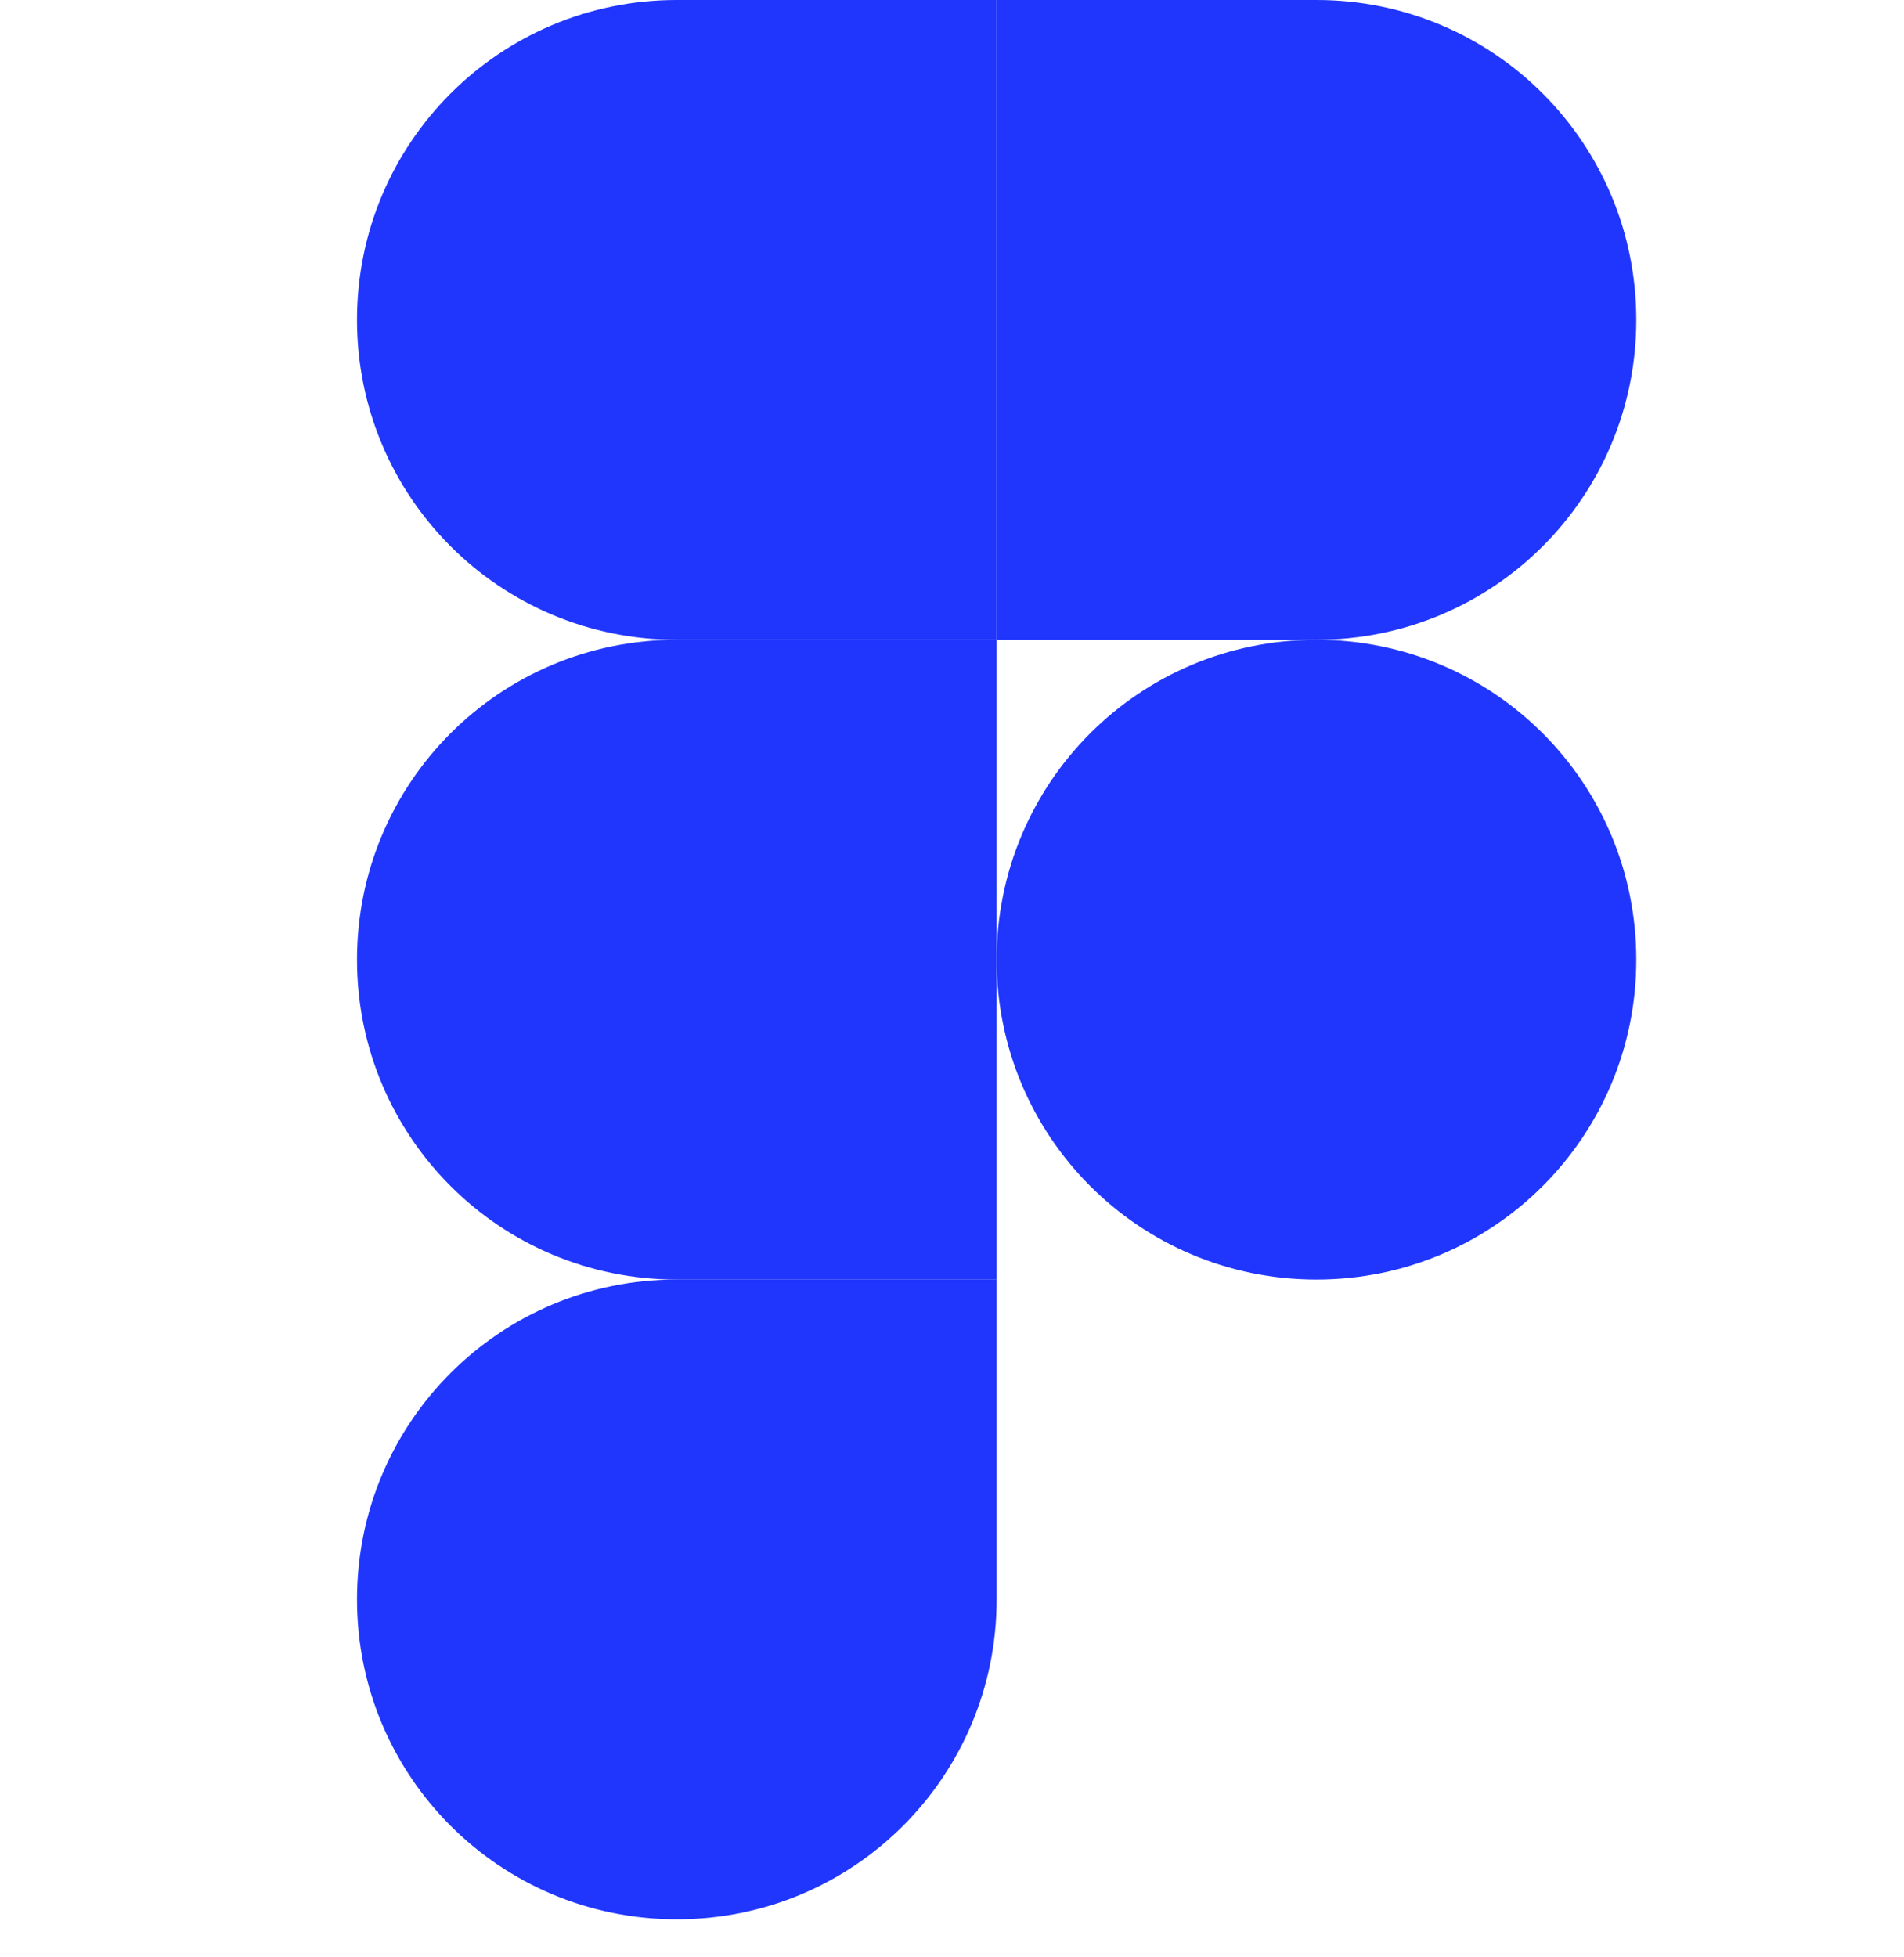
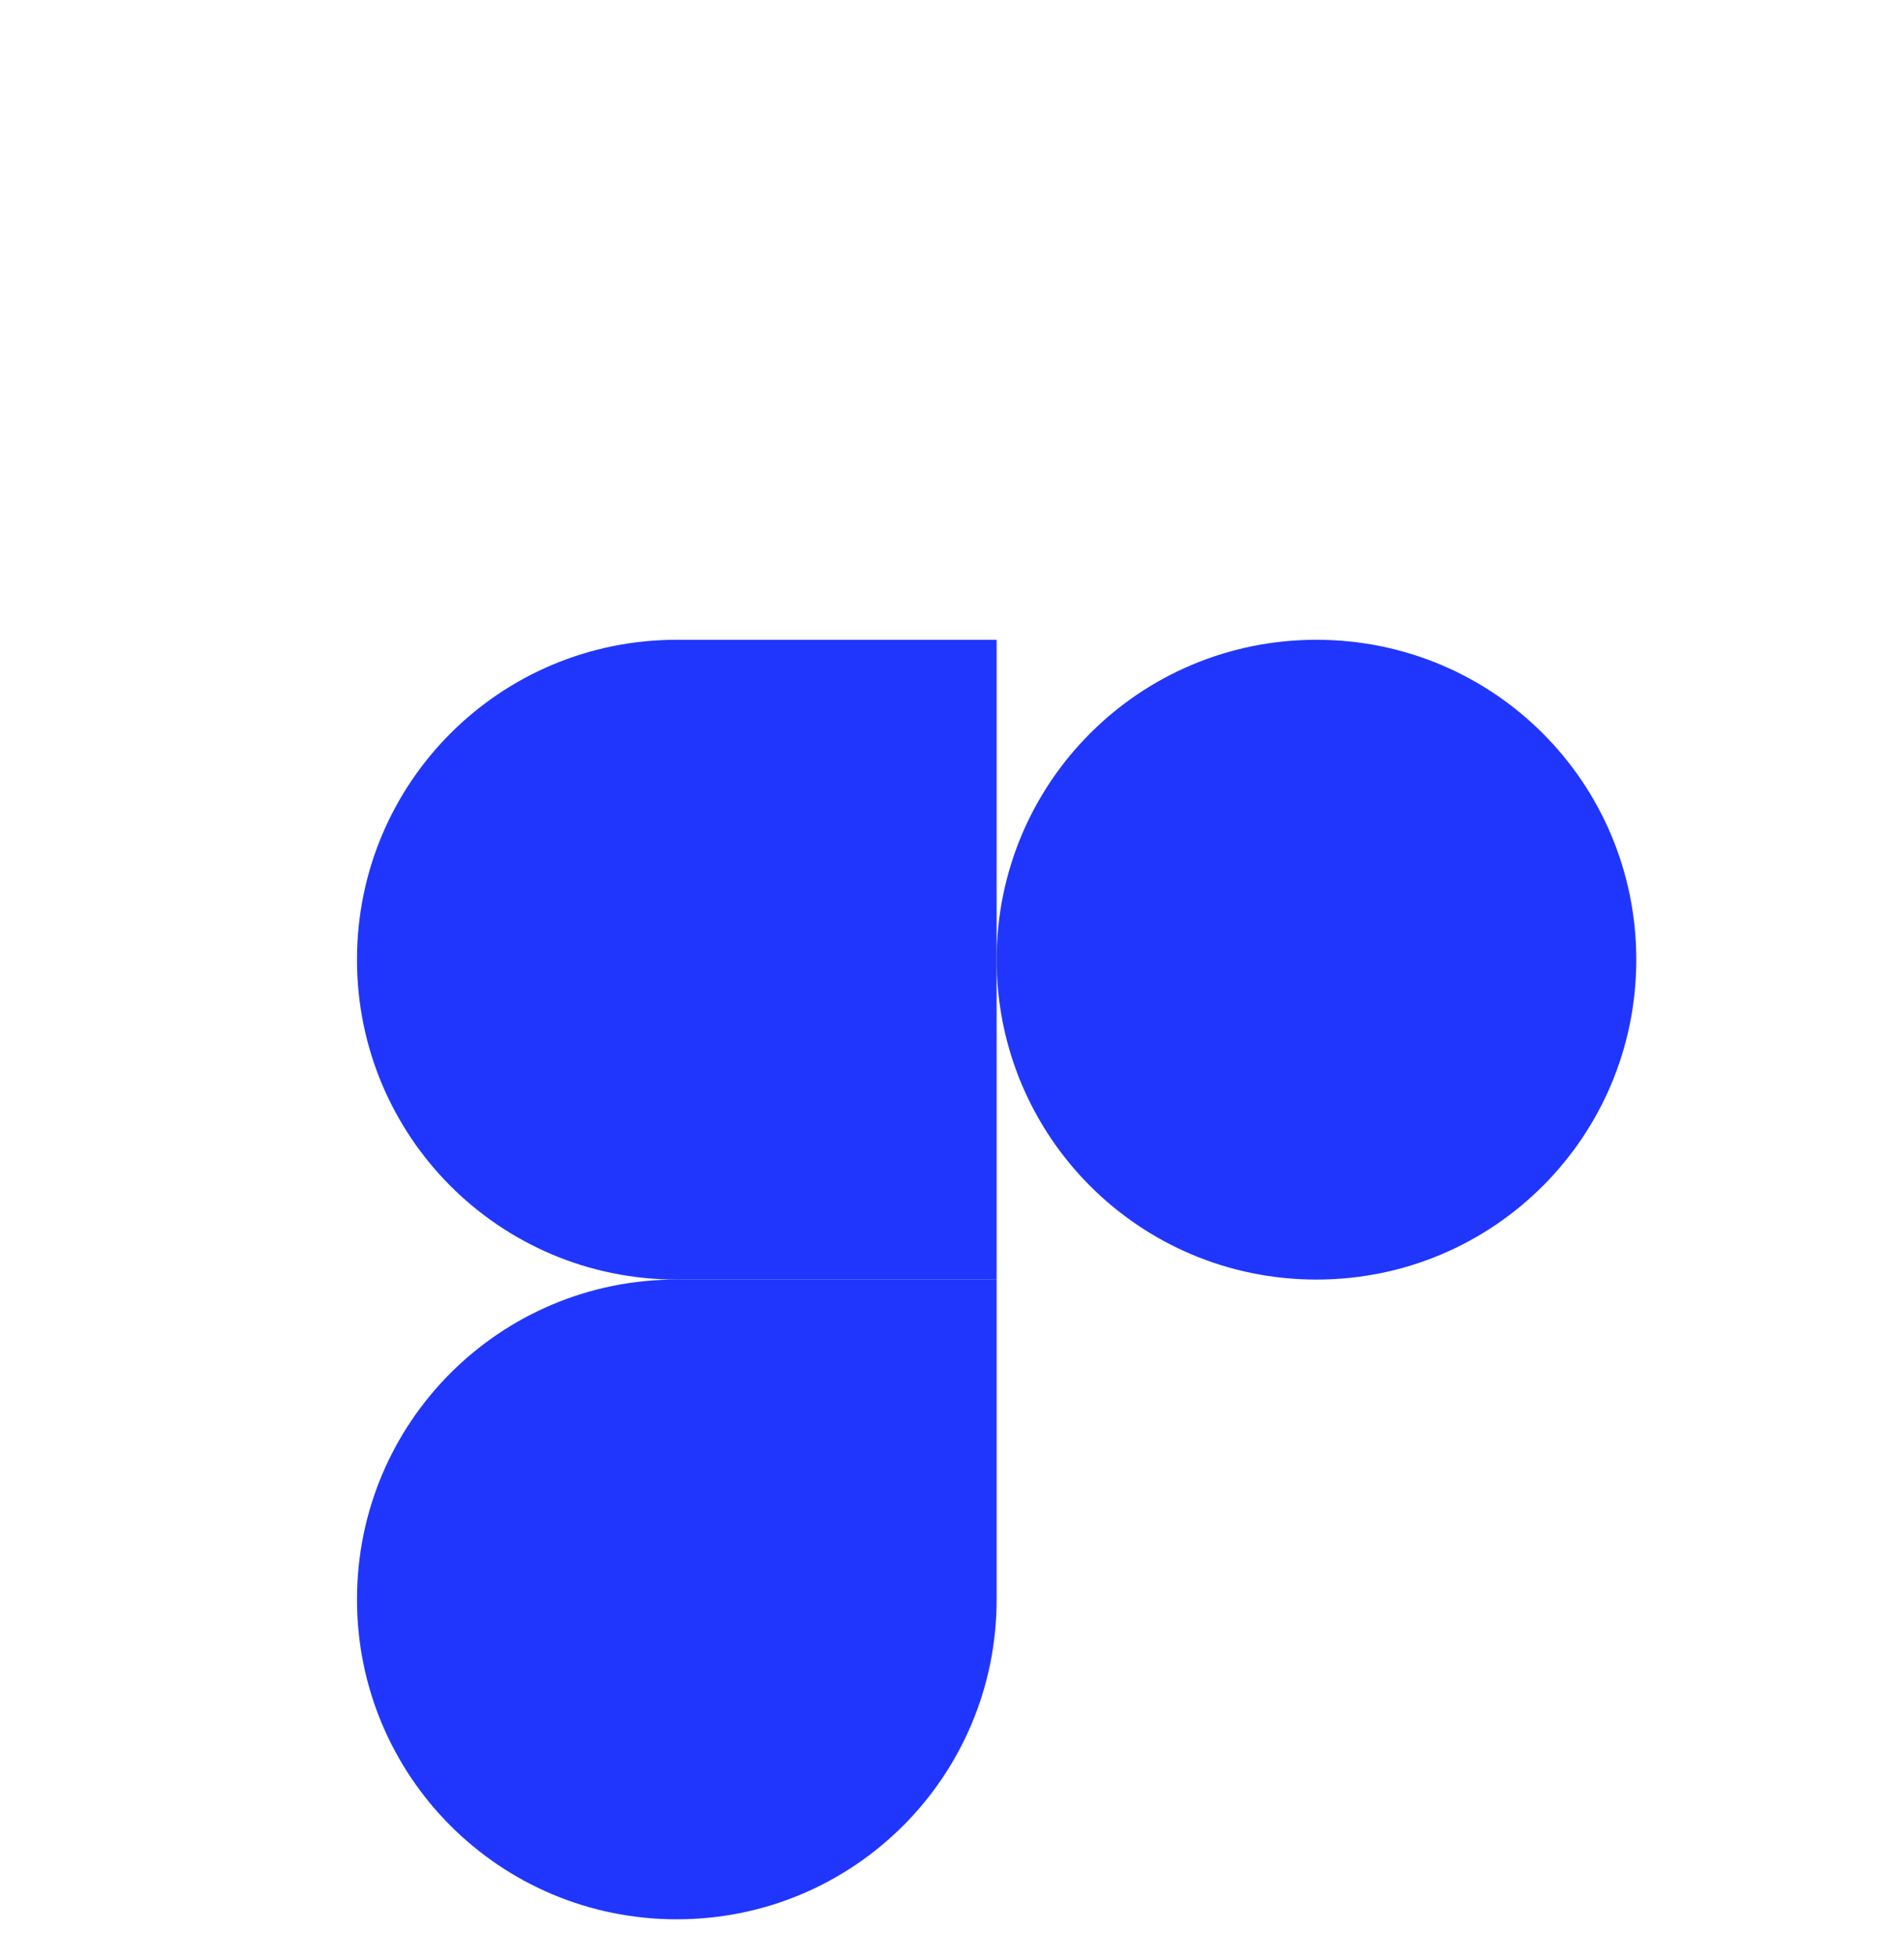
<svg xmlns="http://www.w3.org/2000/svg" width="36" height="37" viewBox="0 0 36 37" fill="none">
  <path d="M12.797 36.281C16.144 36.281 18.844 33.581 18.844 30.234V24.187H12.797C9.45 24.187 6.75 26.887 6.75 30.234C6.75 33.581 9.45 36.281 12.797 36.281Z" fill="#2036FD" />
  <path d="M6.75 18.141C6.75 14.794 9.45 12.094 12.797 12.094H18.844V24.188H12.797C9.45 24.188 6.75 21.488 6.75 18.141Z" fill="#2036FD" />
-   <path d="M6.75 6.047C6.75 2.7 9.45 0 12.797 0H18.844V12.094H12.797C9.45 12.094 6.75 9.394 6.75 6.047Z" fill="#2036FD" />
-   <path d="M18.844 0H24.891C28.238 0 30.938 2.7 30.938 6.047C30.938 9.394 28.238 12.094 24.891 12.094H18.844V0Z" fill="#2036FD" />
  <path d="M30.938 18.141C30.938 21.488 28.238 24.188 24.891 24.188C21.544 24.188 18.844 21.488 18.844 18.141C18.844 14.794 21.544 12.094 24.891 12.094C28.238 12.094 30.938 14.794 30.938 18.141Z" fill="#2036FD" />
</svg>